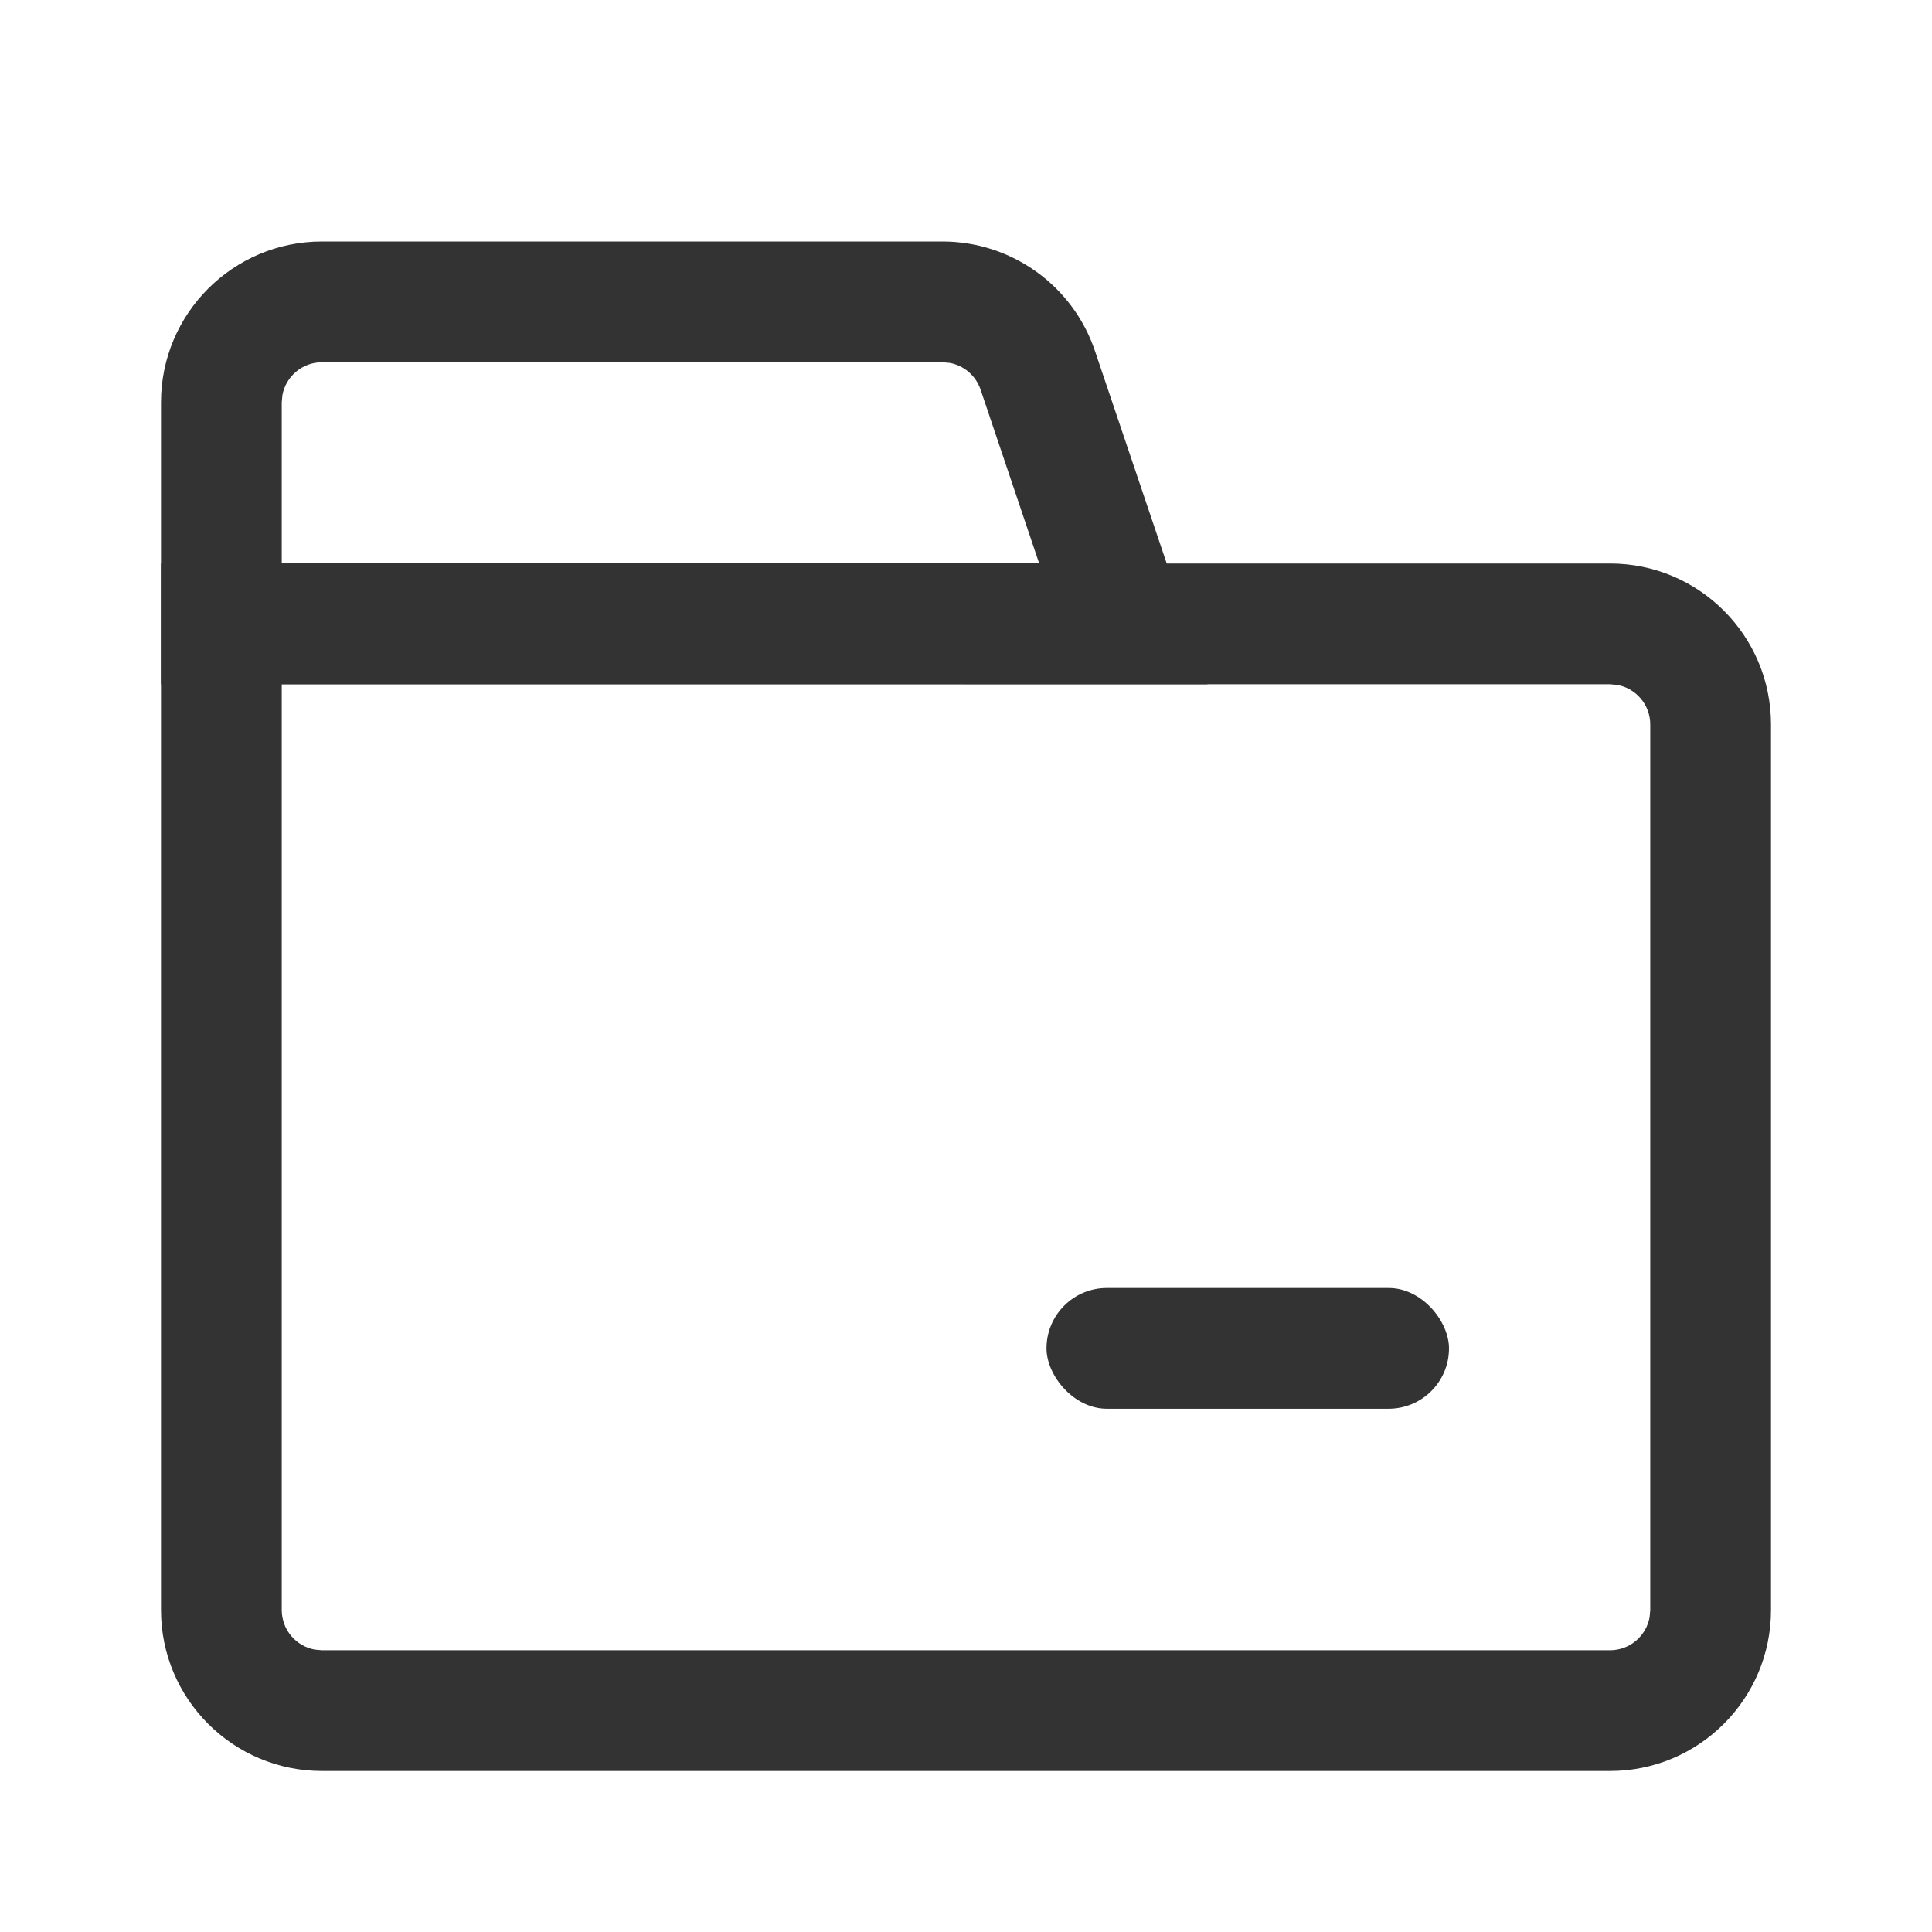
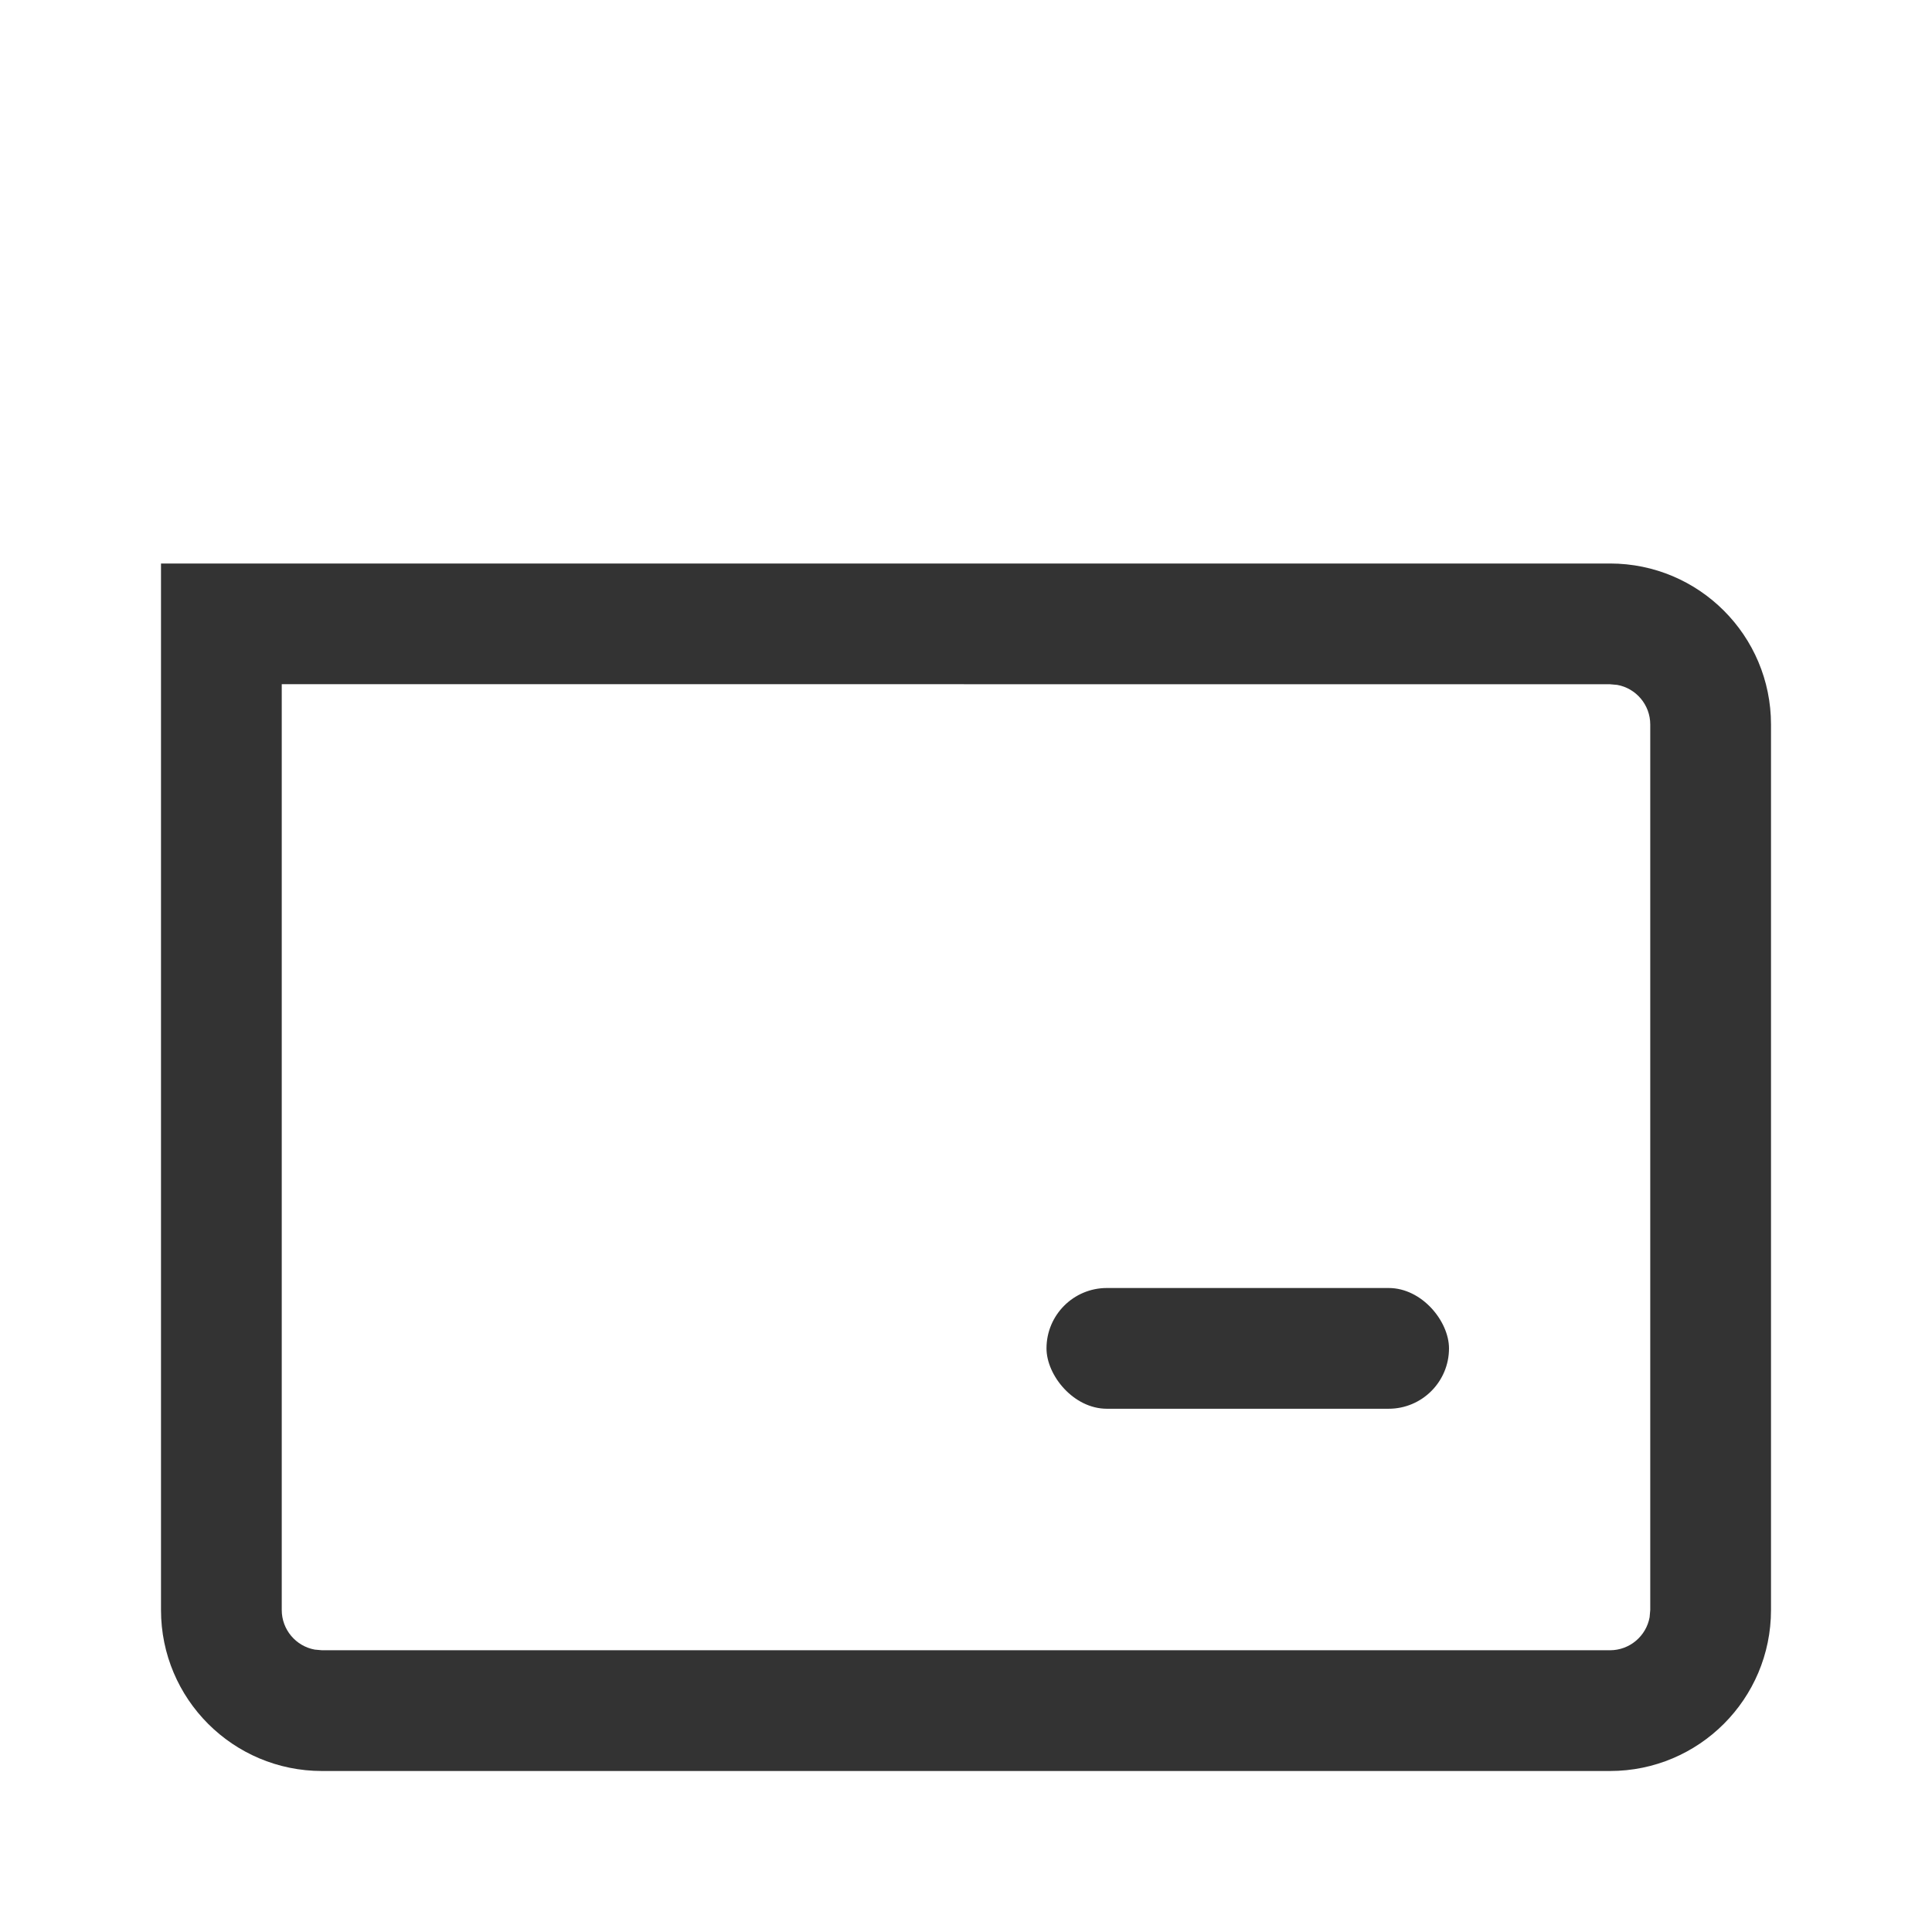
<svg xmlns="http://www.w3.org/2000/svg" width="24px" height="24px" viewBox="0 0 24 24" version="1.1">
  <title>个人档案</title>
  <g id="我的相关" stroke="none" stroke-width="1" fill="none" fill-rule="evenodd">
    <g id="我的2.0" transform="translate(-316, -371)">
      <g id="我的服务" transform="translate(0, 317)">
        <g id="邀请principle-flatten" transform="translate(306, 54)">
          <g id="编组-15" transform="translate(10, 0)">
            <rect id="Rectangle-3" fill="#D8D8D8" opacity="0" x="0" y="0" width="24" height="24" />
            <path d="M20,7 C21.105,7 22,7.895 22,9 L22,20 C22,21.105 21.105,22 20,22 L4,22 C2.895,22 2,21.105 2,20 L2,7 L20,7 Z M3.5,20 C3.5,20.245 3.677,20.45 3.91,20.492 L4,20.5 L20,20.5 C20.245,20.5 20.45,20.323 20.492,20.09 L20.5,20 L20.5,9 C20.5,8.755 20.323,8.55 20.09,8.508 L20,8.5 L3.5,8.499 L3.5,20 Z" id="矩形" fill="#333333" fill-rule="nonzero" />
            <rect id="矩形备份-3" fill="#333333" x="13" y="16" width="5" height="1.5" rx="0.75" />
-             <path d="M11.707,3 C12.565,3 13.328,3.547 13.602,4.36 L15,8.5 L2,8.5 L2,5 C2,3.895 2.895,3 4,3 L11.707,3 Z M11.707,4.5 L4,4.5 C3.755,4.5 3.55,4.677 3.508,4.91 L3.5,5 L3.5,6.999 L12.909,6.999 L12.181,4.84 C12.122,4.666 11.974,4.54 11.797,4.508 L11.707,4.5 Z" id="矩形备份-13" fill="#333333" fill-rule="nonzero" />
          </g>
        </g>
      </g>
    </g>
  </g>
</svg>